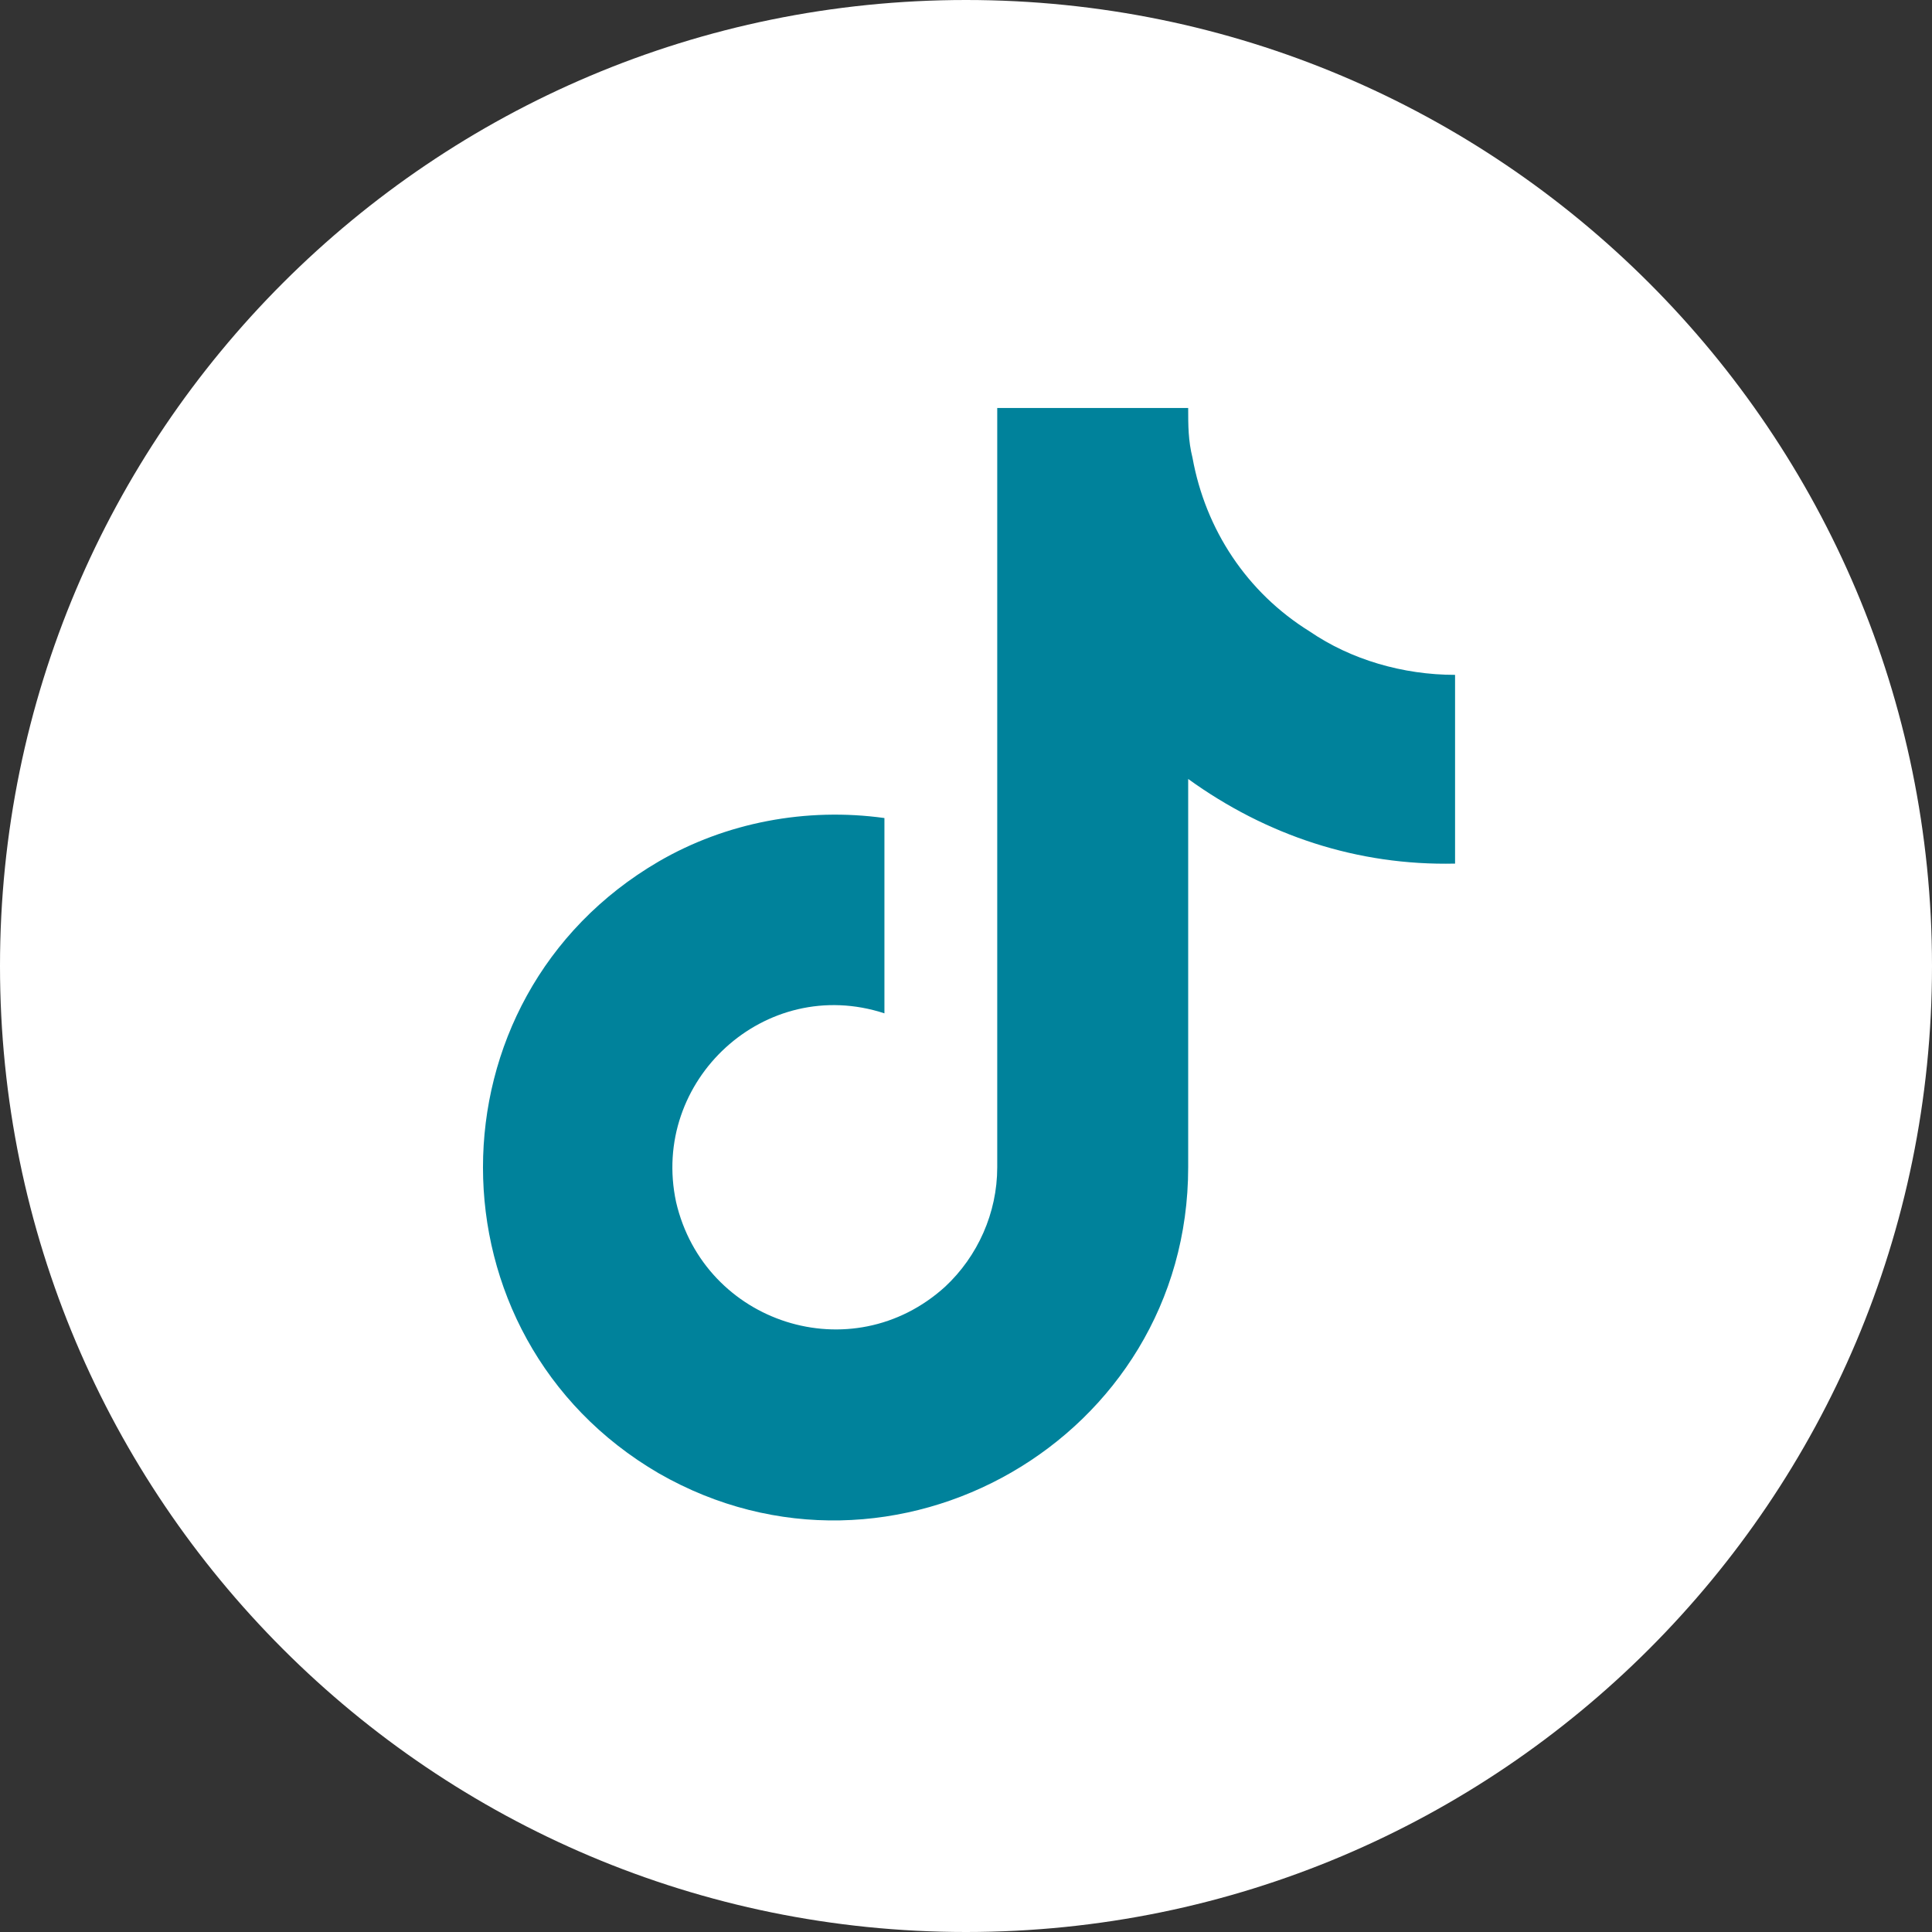
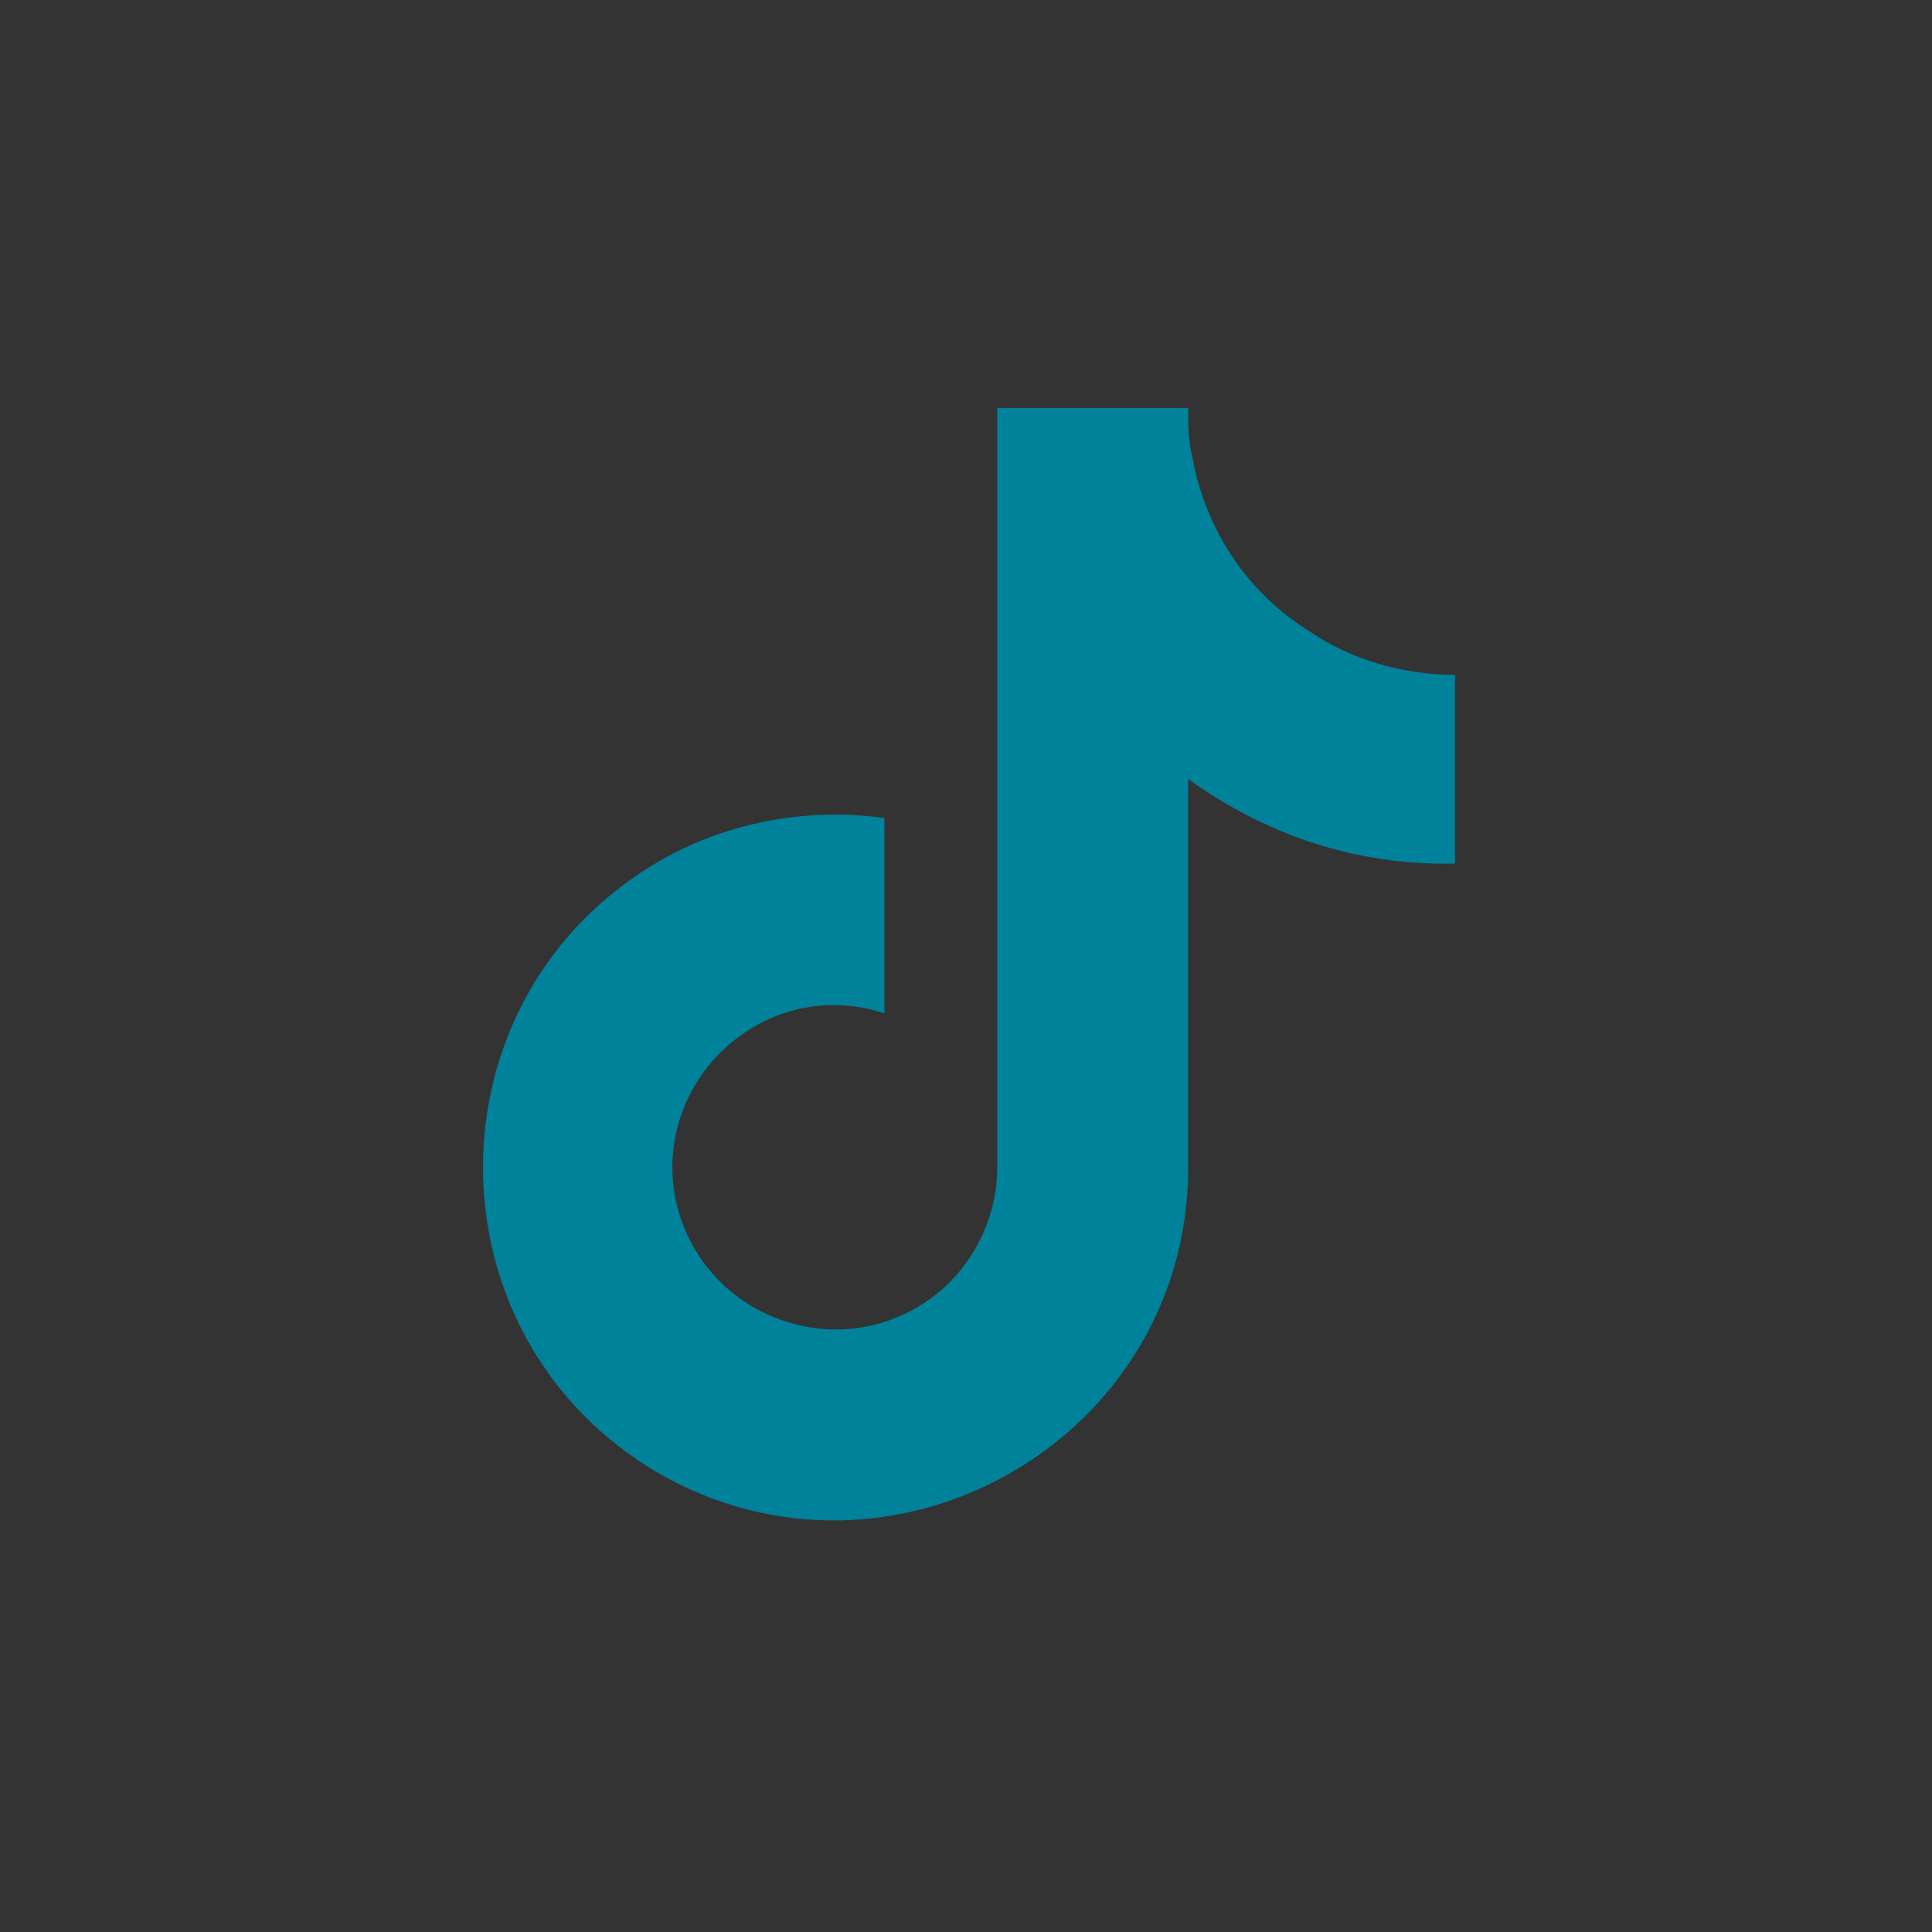
<svg xmlns="http://www.w3.org/2000/svg" width="36" height="36" viewBox="0 0 36 36" fill="none">
  <rect x="0" y="0" width="36" height="36" fill="#333333" stroke="none" />
-   <path d="M36 18C36 27.941 27.941 36 18 36C8.059 36 0 27.941 0 18C0 8.059 8.059 0 18 0C27.941 0 36 8.059 36 18Z" fill="white" />
  <path d="M27.113 16.092C25.293 16.133 23.595 15.566 22.14 14.515V21.752C22.14 26.806 16.641 29.959 12.275 27.453C7.908 24.906 7.908 18.599 12.275 16.052C13.528 15.324 15.024 15.041 16.48 15.243V18.882C14.256 18.154 12.113 20.135 12.598 22.399C13.124 24.663 15.873 25.553 17.611 23.976C18.218 23.41 18.582 22.601 18.582 21.752V7.602H22.14C22.14 7.925 22.14 8.208 22.221 8.532C22.463 9.866 23.231 11.038 24.404 11.766C25.172 12.292 26.142 12.575 27.113 12.575V16.092Z" fill="#00829B" />
</svg>